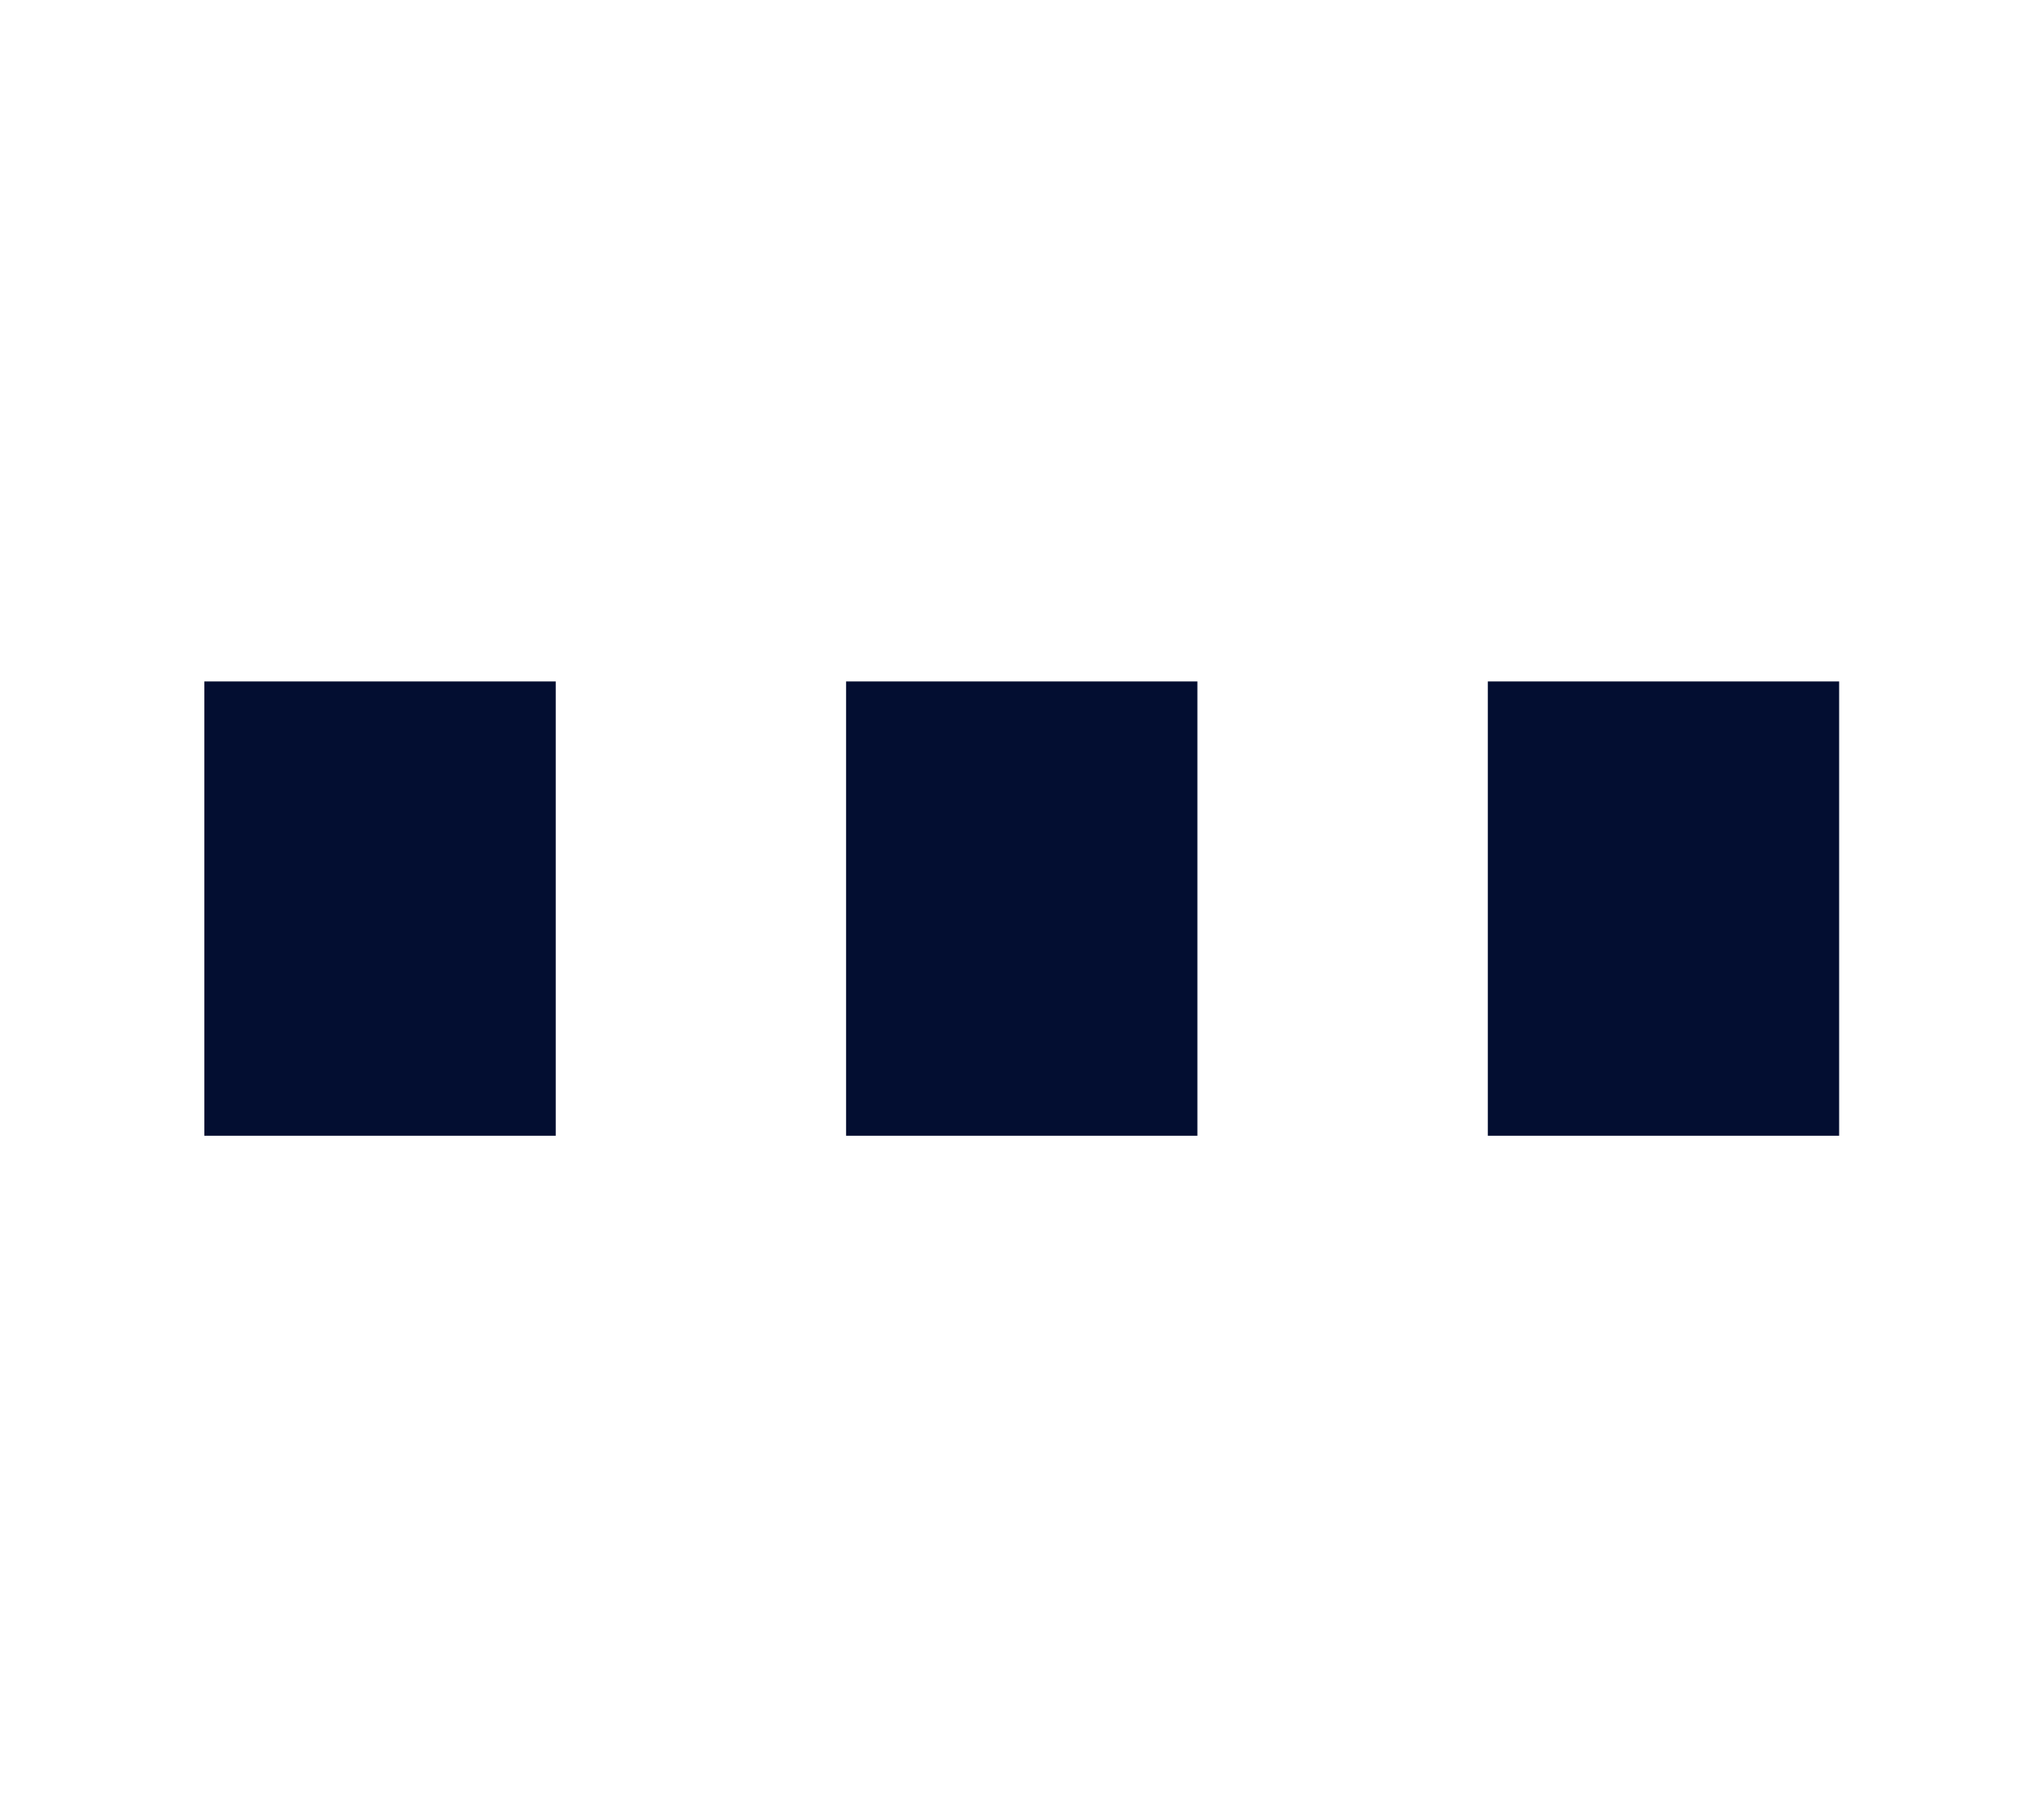
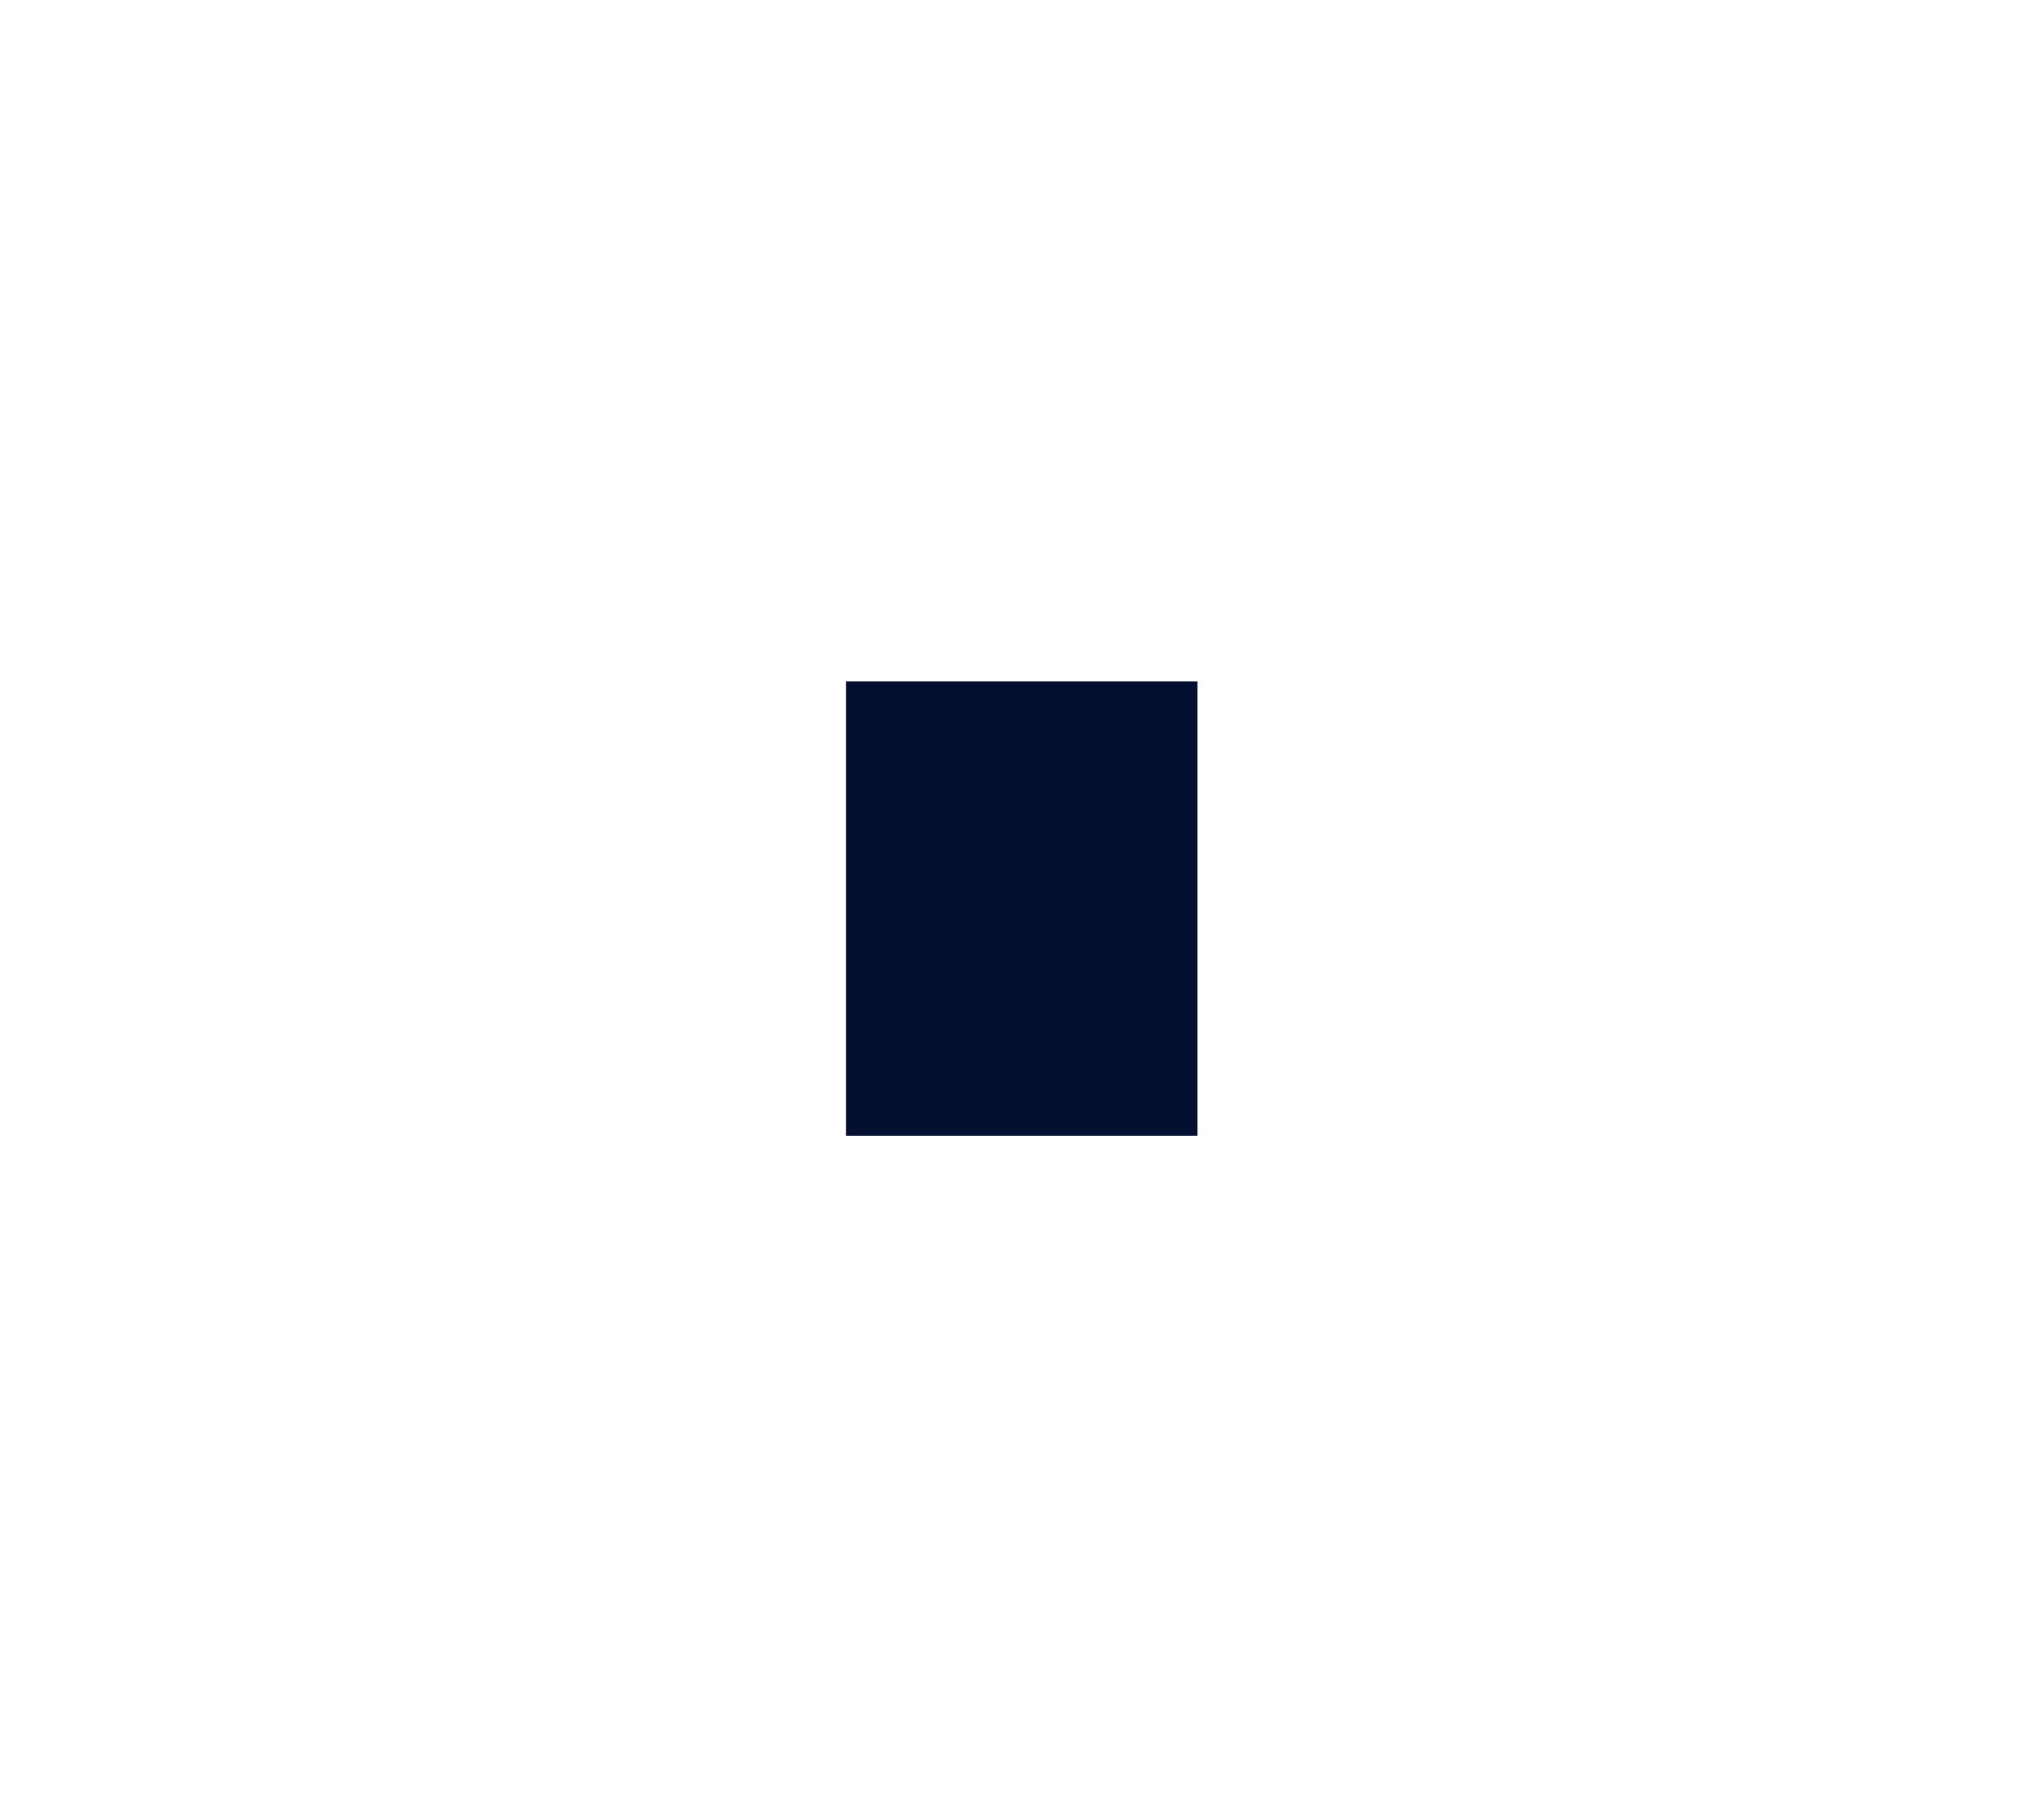
<svg xmlns="http://www.w3.org/2000/svg" width="27" height="24" viewBox="0 0 27 24" fill="none">
-   <path d="M2.699 15V9H7.341V15H2.699Z" fill="#030E31" />
  <path d="M11.176 15V9H15.817V15H11.176Z" fill="#030E31" />
-   <path d="M19.653 15V9H24.294V15H19.653Z" fill="#030E31" />
</svg>